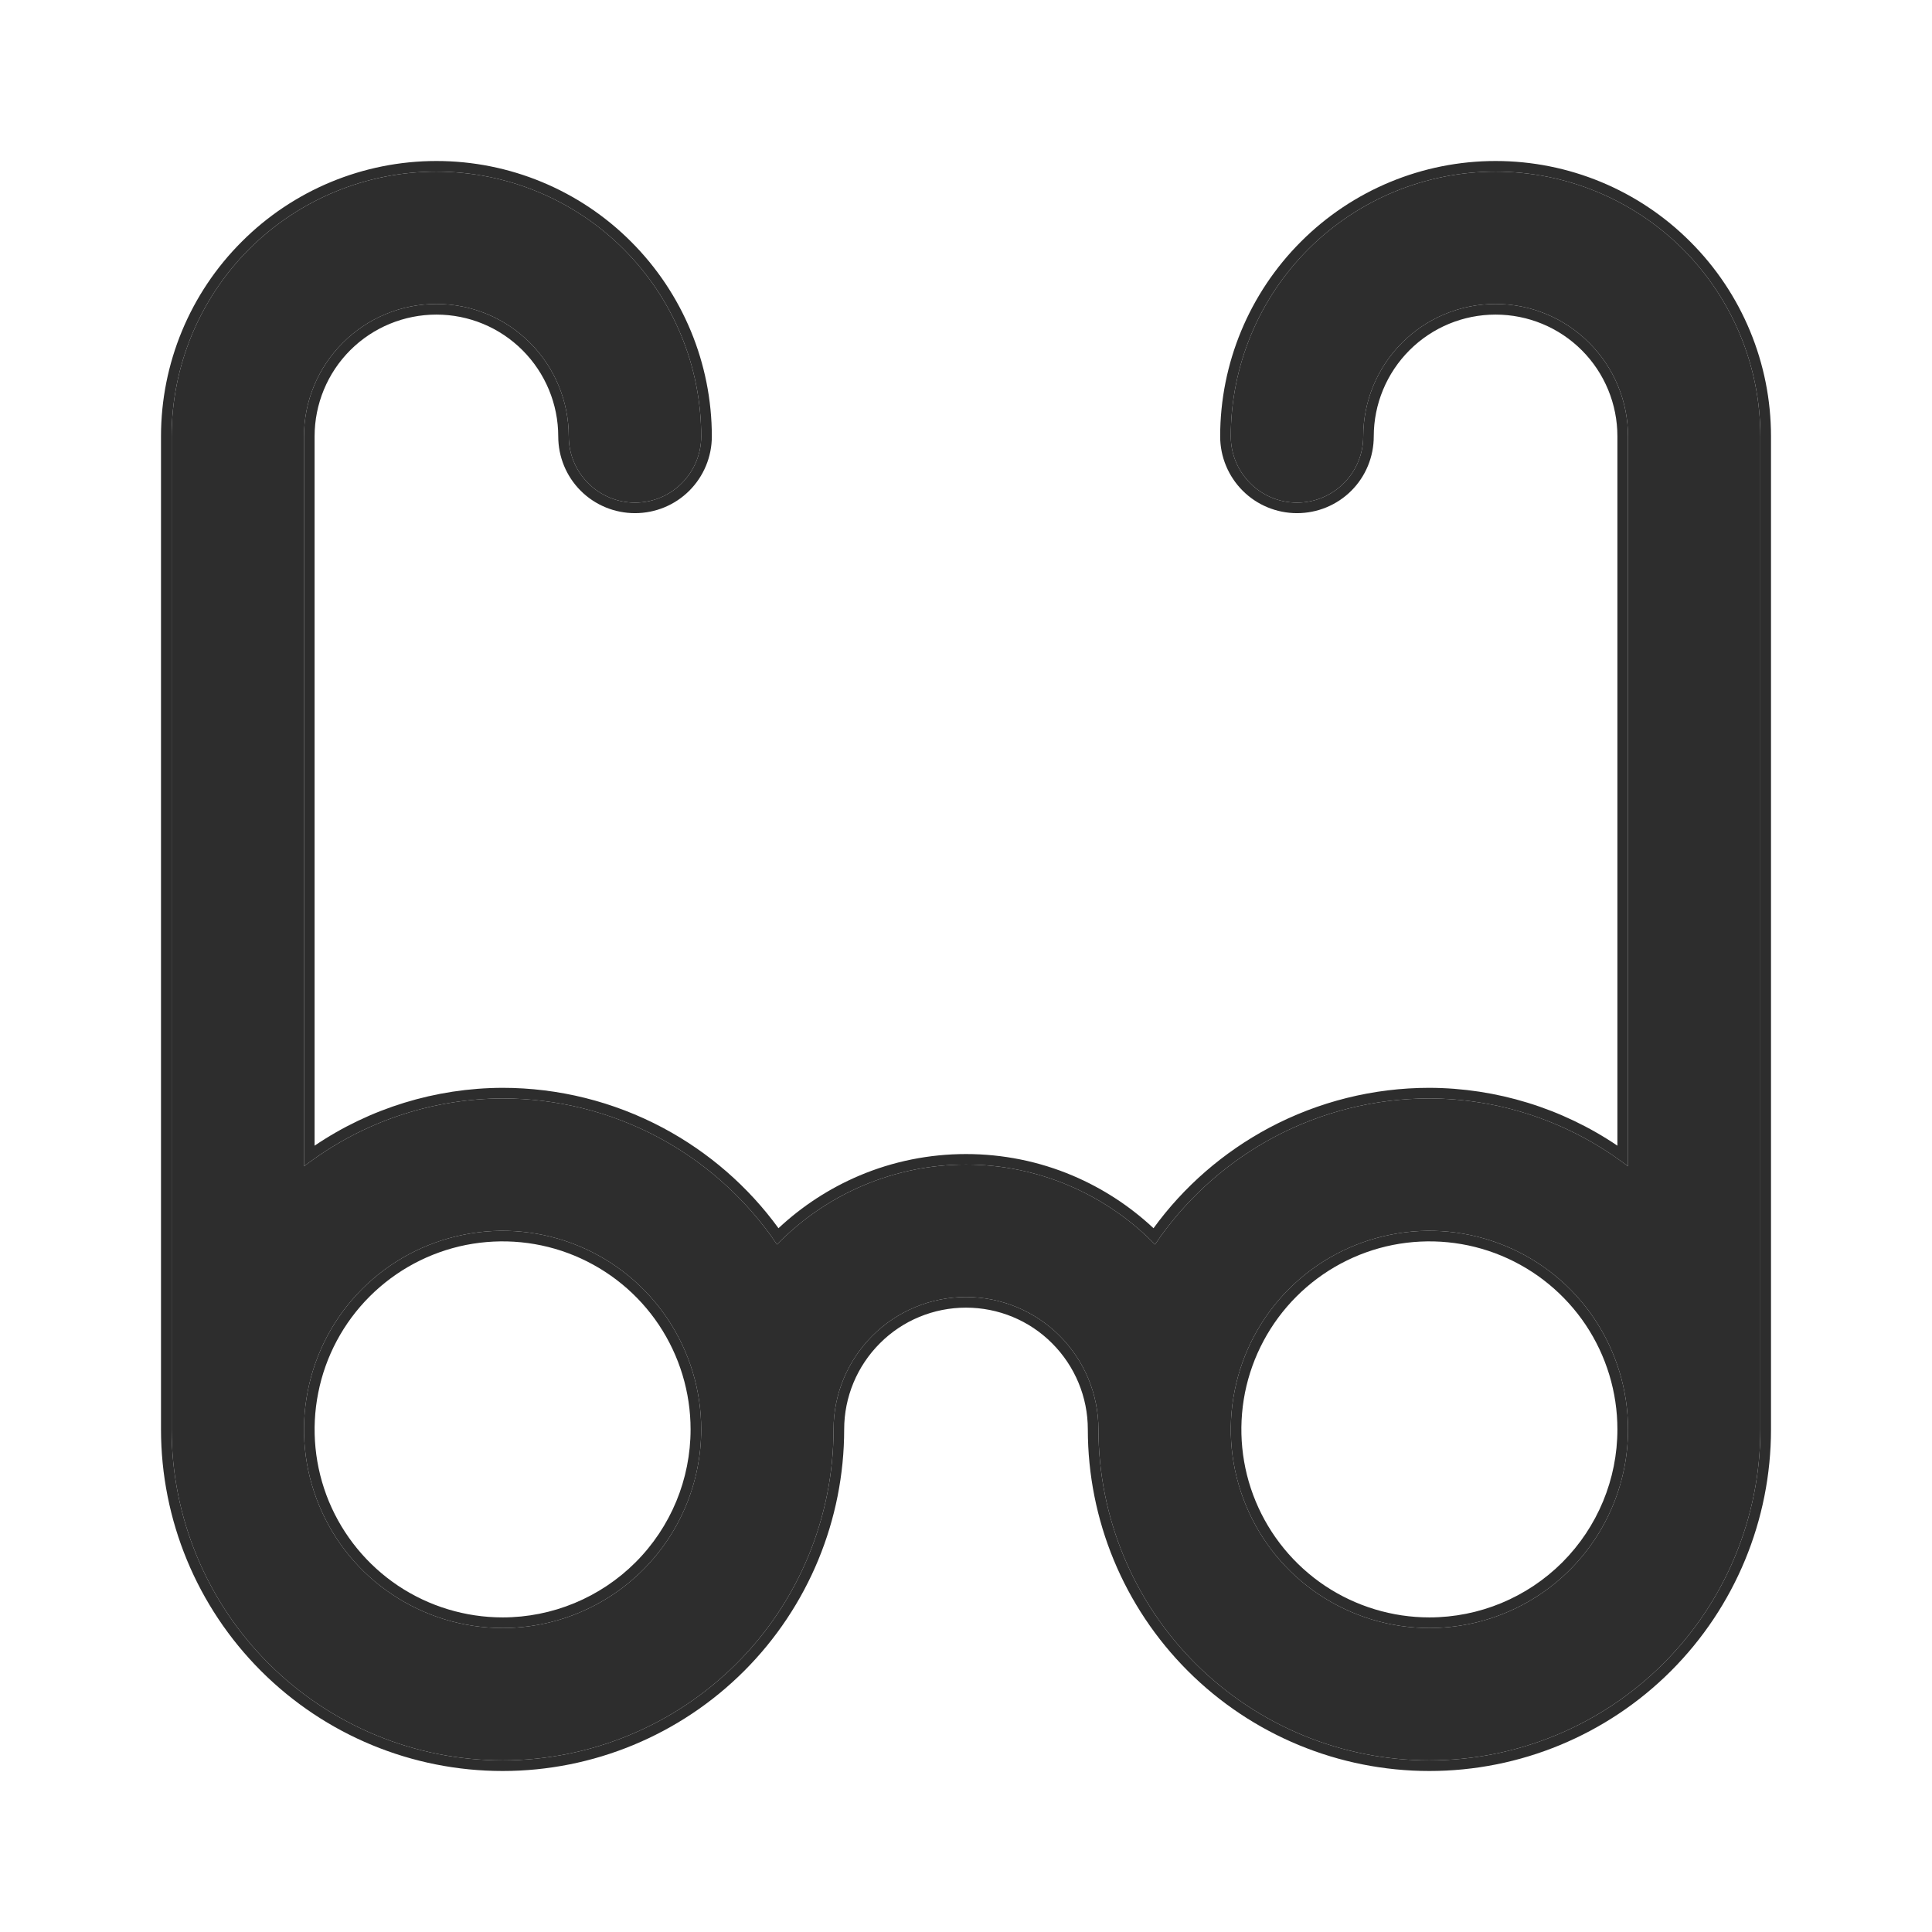
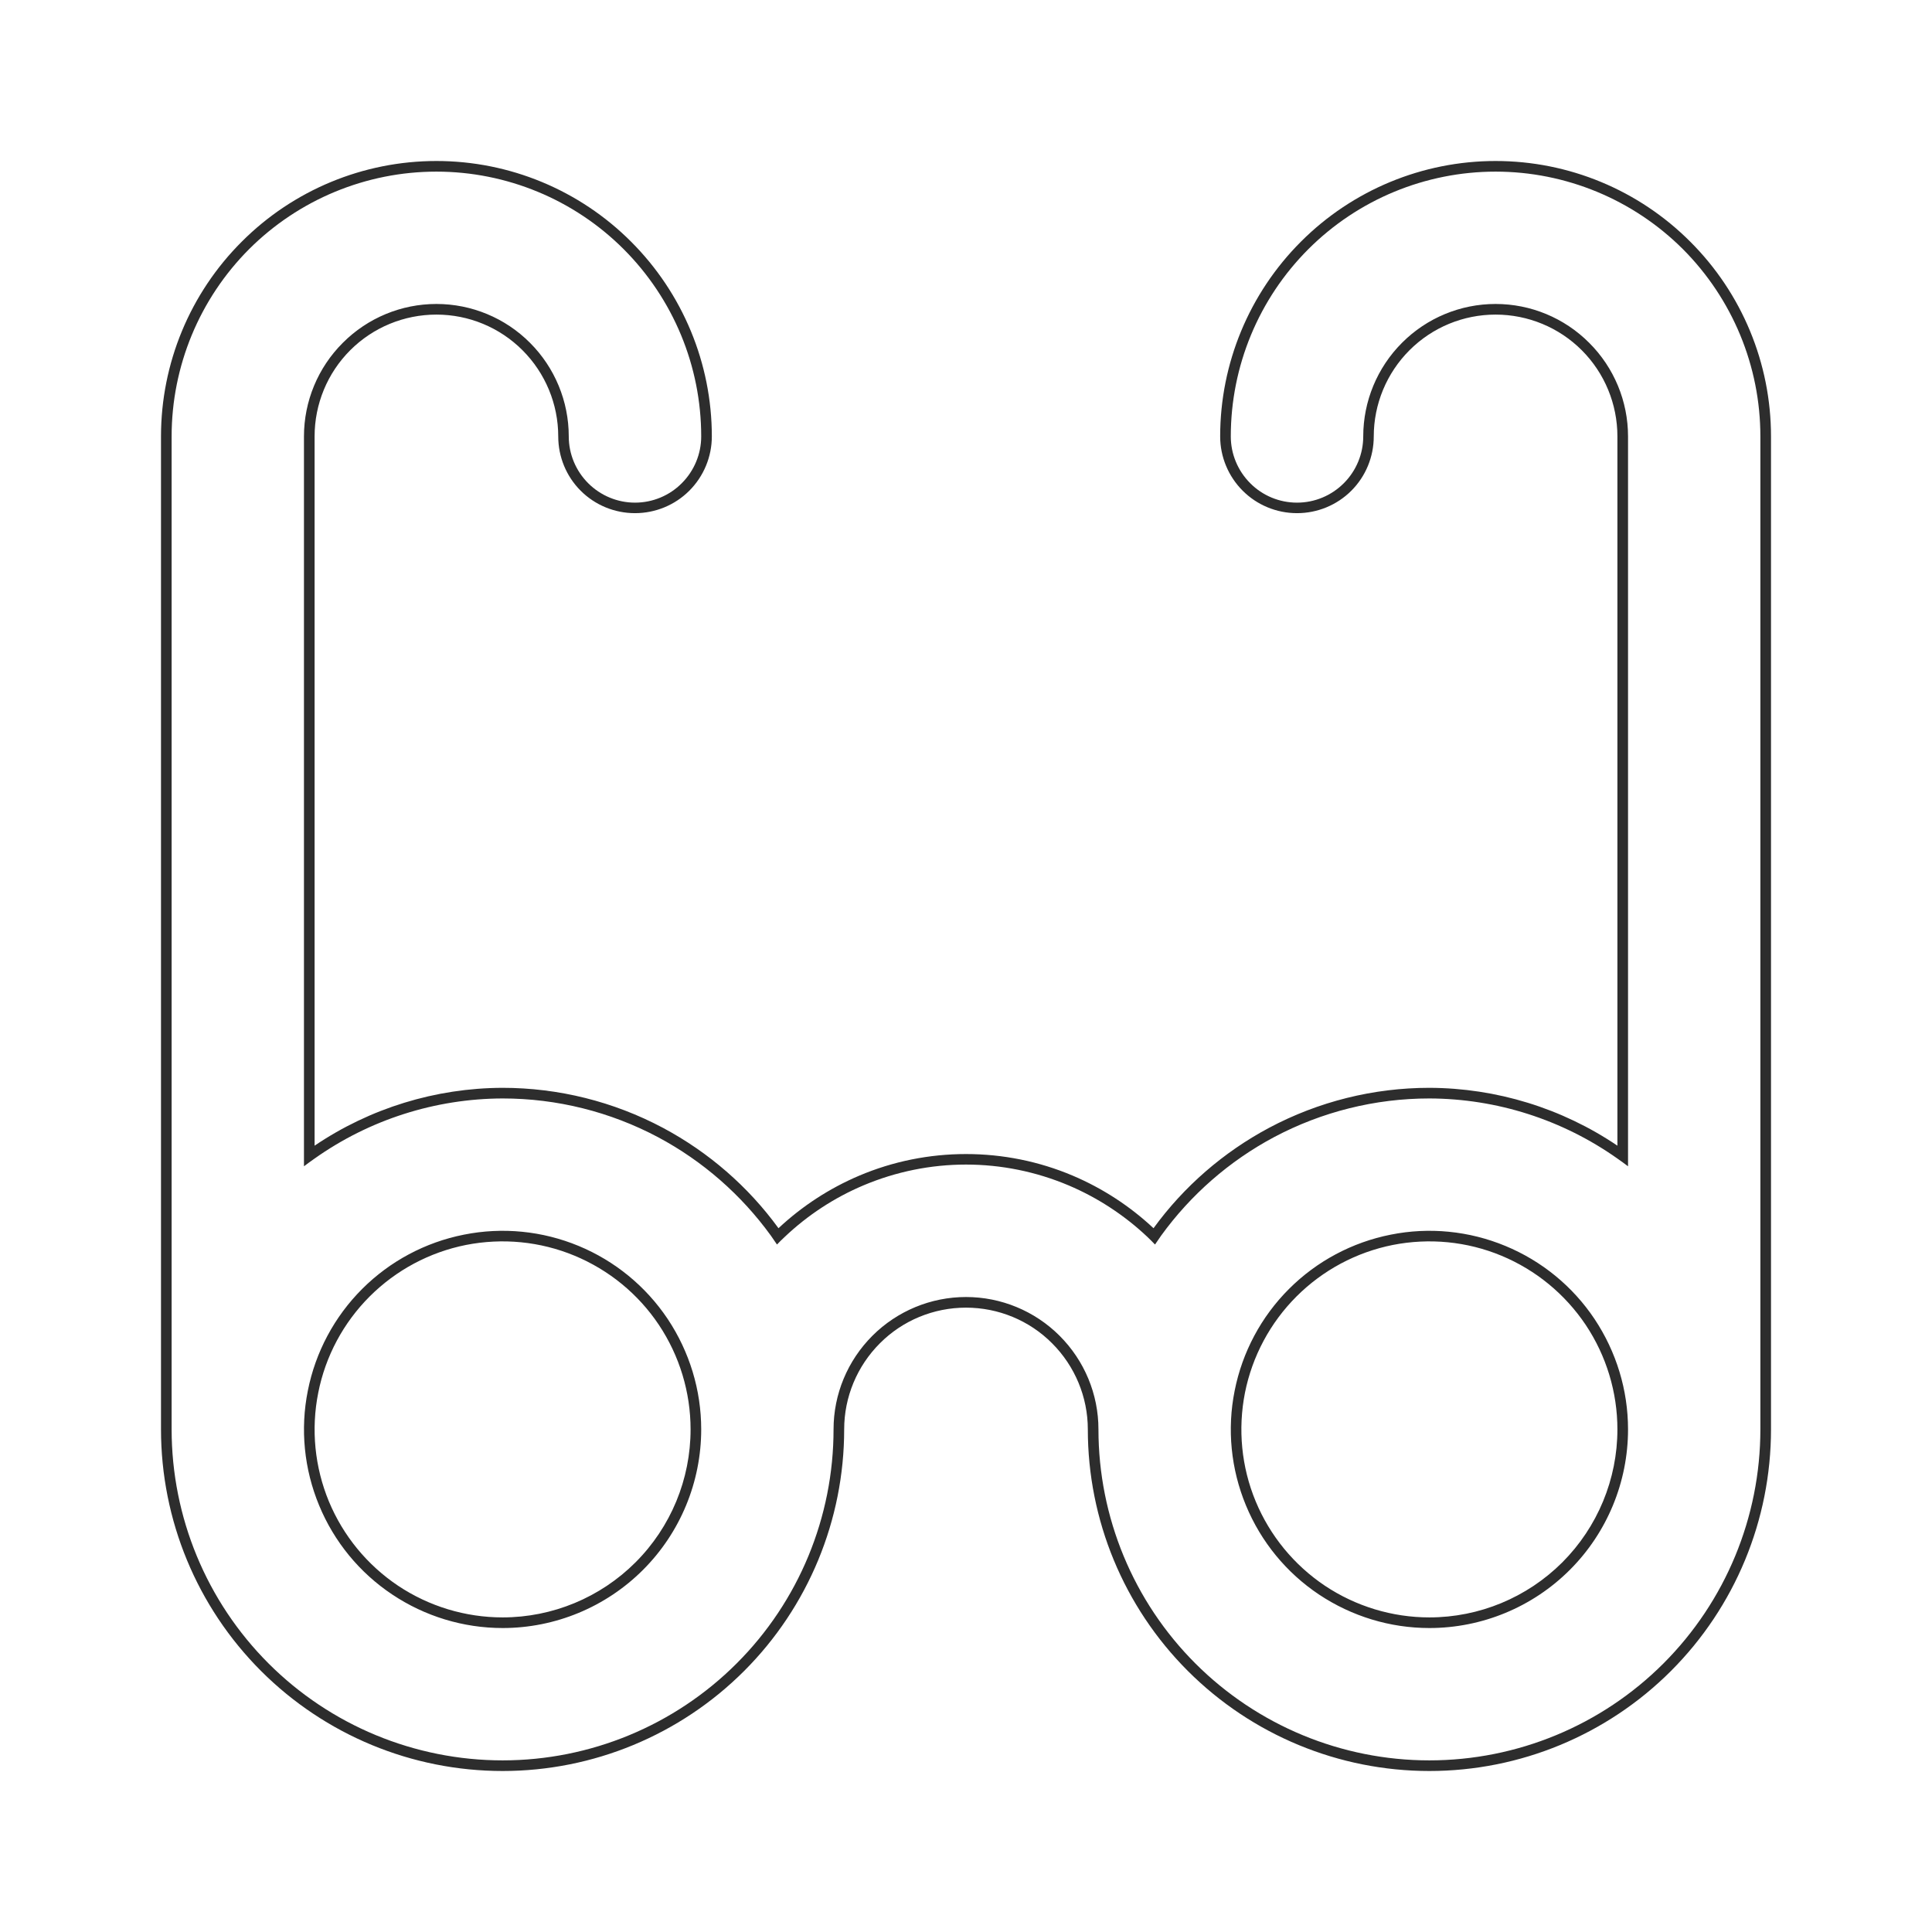
<svg xmlns="http://www.w3.org/2000/svg" width="18" height="18" viewBox="0 0 18 18" fill="none">
  <g clip-path="url(#clip0_9812_159543)">
    <path fill-rule="evenodd" clip-rule="evenodd" d="M13.317 10.234C13.946 10.236 14.557 10.432 15.069 10.794C15.102 10.817 15.135 10.841 15.168 10.866V4.066C15.168 3.739 15.038 3.425 14.806 3.194C14.575 2.962 14.261 2.832 13.934 2.832C13.607 2.832 13.293 2.962 13.062 3.194C12.831 3.425 12.701 3.739 12.701 4.066C12.701 4.229 12.636 4.386 12.52 4.502C12.404 4.618 12.248 4.683 12.084 4.683C11.92 4.683 11.763 4.618 11.648 4.502C11.532 4.386 11.467 4.229 11.467 4.066C11.467 3.411 11.727 2.784 12.19 2.321C12.652 1.859 13.28 1.599 13.934 1.599C14.588 1.599 15.216 1.859 15.679 2.321C16.141 2.784 16.401 3.411 16.401 4.066V13.317C16.401 14.135 16.076 14.92 15.498 15.498C14.92 16.076 14.135 16.401 13.317 16.401C12.499 16.401 11.715 16.076 11.137 15.498C10.559 14.92 10.234 14.135 10.234 13.317C10.234 12.99 10.104 12.677 9.872 12.445C9.641 12.214 9.327 12.084 9 12.084C8.673 12.084 8.359 12.214 8.128 12.445C7.896 12.677 7.766 12.99 7.766 13.317C7.766 14.135 7.442 14.92 6.863 15.498C6.285 16.076 5.5 16.401 4.683 16.401C3.865 16.401 3.08 16.076 2.502 15.498C1.924 14.92 1.599 14.135 1.599 13.317V4.066C1.599 3.411 1.859 2.784 2.321 2.321C2.784 1.859 3.411 1.599 4.066 1.599C4.72 1.599 5.348 1.859 5.81 2.321C6.273 2.784 6.533 3.411 6.533 4.066C6.533 4.229 6.468 4.386 6.352 4.502C6.237 4.618 6.08 4.683 5.916 4.683C5.753 4.683 5.596 4.618 5.48 4.502C5.364 4.386 5.299 4.229 5.299 4.066C5.299 3.739 5.169 3.425 4.938 3.194C4.707 2.962 4.393 2.832 4.066 2.832C3.739 2.832 3.425 2.962 3.194 3.194C2.962 3.425 2.832 3.739 2.832 4.066V10.866C2.865 10.841 2.898 10.817 2.931 10.794C3.442 10.432 4.054 10.236 4.683 10.234C5.188 10.234 5.685 10.358 6.131 10.595C6.547 10.817 6.906 11.131 7.182 11.512C7.201 11.54 7.22 11.567 7.239 11.595C7.262 11.571 7.286 11.547 7.311 11.524C7.524 11.322 7.772 11.159 8.044 11.044C8.347 10.916 8.672 10.85 9 10.85C9.328 10.85 9.653 10.916 9.956 11.044C10.227 11.159 10.476 11.322 10.69 11.524C10.714 11.547 10.738 11.571 10.761 11.595C10.78 11.567 10.799 11.54 10.818 11.512C11.094 11.131 11.453 10.817 11.869 10.595C12.315 10.358 12.812 10.234 13.317 10.234ZM10.747 11.443C11.03 11.054 11.398 10.735 11.823 10.508C12.283 10.263 12.796 10.135 13.317 10.135C13.943 10.137 14.553 10.325 15.069 10.674V4.066C15.069 3.765 14.95 3.476 14.737 3.263C14.524 3.05 14.235 2.931 13.934 2.931C13.633 2.931 13.345 3.05 13.132 3.263C12.919 3.476 12.799 3.765 12.799 4.066C12.799 4.256 12.724 4.438 12.59 4.572C12.456 4.706 12.274 4.781 12.084 4.781C11.894 4.781 11.712 4.706 11.578 4.572C11.444 4.438 11.368 4.256 11.368 4.066C11.368 3.385 11.639 2.733 12.12 2.252C12.601 1.77 13.254 1.5 13.934 1.5C14.615 1.5 15.267 1.77 15.748 2.252C16.23 2.733 16.5 3.385 16.5 4.066V13.317C16.5 14.162 16.165 14.971 15.568 15.568C14.971 16.165 14.162 16.5 13.317 16.5C12.473 16.5 11.664 16.165 11.067 15.568C10.47 14.971 10.135 14.162 10.135 13.317C10.135 13.016 10.015 12.728 9.802 12.515C9.59 12.302 9.301 12.183 9 12.183C8.699 12.183 8.41 12.302 8.198 12.515C7.985 12.728 7.865 13.016 7.865 13.317C7.865 14.162 7.53 14.971 6.933 15.568C6.336 16.165 5.527 16.5 4.683 16.5C3.838 16.5 3.029 16.165 2.432 15.568C1.835 14.971 1.5 14.162 1.5 13.317V4.066C1.5 3.385 1.77 2.733 2.252 2.252C2.733 1.77 3.385 1.5 4.066 1.5C4.746 1.5 5.399 1.77 5.88 2.252C6.361 2.733 6.632 3.385 6.632 4.066C6.632 4.256 6.556 4.438 6.422 4.572C6.288 4.706 6.106 4.781 5.916 4.781C5.726 4.781 5.544 4.706 5.41 4.572C5.276 4.438 5.201 4.256 5.201 4.066C5.201 3.765 5.081 3.476 4.868 3.263C4.655 3.05 4.367 2.931 4.066 2.931C3.765 2.931 3.476 3.05 3.263 3.263C3.05 3.476 2.931 3.765 2.931 4.066V10.674C3.447 10.325 4.057 10.137 4.682 10.135C5.203 10.135 5.717 10.263 6.177 10.508C6.602 10.735 6.97 11.054 7.253 11.443C7.473 11.237 7.728 11.071 8.006 10.953C8.32 10.82 8.658 10.752 9 10.752C9.342 10.752 9.68 10.82 9.994 10.953C10.272 11.071 10.527 11.237 10.747 11.443ZM3.709 14.774C3.997 14.966 4.336 15.069 4.683 15.069C5.147 15.069 5.593 14.884 5.921 14.556C6.25 14.227 6.434 13.782 6.434 13.317C6.434 12.971 6.331 12.632 6.139 12.344C5.947 12.056 5.673 11.832 5.353 11.699C5.033 11.566 4.681 11.532 4.341 11.599C4.001 11.667 3.689 11.834 3.444 12.079C3.199 12.324 3.032 12.636 2.965 12.976C2.897 13.316 2.932 13.668 3.064 13.988C3.197 14.308 3.421 14.581 3.709 14.774ZM12.344 14.774C12.632 14.966 12.971 15.069 13.317 15.069C13.782 15.069 14.227 14.884 14.556 14.556C14.884 14.227 15.069 13.782 15.069 13.317C15.069 12.971 14.966 12.632 14.774 12.344C14.581 12.056 14.308 11.832 13.988 11.699C13.668 11.566 13.316 11.532 12.976 11.599C12.636 11.667 12.324 11.834 12.079 12.079C11.834 12.324 11.667 12.636 11.599 12.976C11.532 13.316 11.566 13.668 11.699 13.988C11.832 14.308 12.056 14.581 12.344 14.774ZM3.655 14.856C3.959 15.059 4.317 15.168 4.683 15.168C5.173 15.168 5.644 14.973 5.991 14.626C6.338 14.279 6.533 13.808 6.533 13.317C6.533 12.951 6.424 12.594 6.221 12.289C6.018 11.985 5.729 11.748 5.391 11.608C5.053 11.468 4.681 11.431 4.322 11.503C3.963 11.574 3.633 11.75 3.374 12.009C3.115 12.268 2.939 12.598 2.868 12.957C2.796 13.315 2.833 13.687 2.973 14.025C3.113 14.364 3.35 14.653 3.655 14.856ZM12.289 14.856C12.594 15.059 12.951 15.168 13.317 15.168C13.808 15.168 14.279 14.973 14.626 14.626C14.973 14.279 15.168 13.808 15.168 13.317C15.168 12.951 15.059 12.594 14.856 12.289C14.653 11.985 14.364 11.748 14.025 11.608C13.687 11.468 13.315 11.431 12.957 11.503C12.598 11.574 12.268 11.75 12.009 12.009C11.75 12.268 11.574 12.598 11.503 12.957C11.431 13.315 11.468 13.687 11.608 14.025C11.748 14.364 11.985 14.653 12.289 14.856Z" fill="#2D2D2D" />
-     <path fill-rule="evenodd" clip-rule="evenodd" d="M15.069 10.794C14.557 10.432 13.946 10.236 13.317 10.234C12.812 10.234 12.315 10.358 11.869 10.595C11.453 10.817 11.094 11.131 10.818 11.512C10.799 11.54 10.78 11.567 10.761 11.595C10.738 11.571 10.714 11.547 10.69 11.524C10.476 11.322 10.227 11.159 9.956 11.044C9.653 10.916 9.328 10.85 9 10.85C8.672 10.85 8.347 10.916 8.044 11.044C7.772 11.159 7.524 11.322 7.311 11.524C7.286 11.547 7.262 11.571 7.239 11.595C7.22 11.567 7.201 11.54 7.182 11.512C6.906 11.131 6.547 10.817 6.131 10.595C5.685 10.358 5.188 10.234 4.683 10.234C4.054 10.236 3.442 10.432 2.931 10.794C2.898 10.817 2.865 10.841 2.832 10.866V4.066C2.832 3.739 2.962 3.425 3.194 3.194C3.425 2.962 3.739 2.832 4.066 2.832C4.393 2.832 4.707 2.962 4.938 3.194C5.169 3.425 5.299 3.739 5.299 4.066C5.299 4.229 5.364 4.386 5.48 4.502C5.596 4.618 5.753 4.683 5.916 4.683C6.08 4.683 6.237 4.618 6.352 4.502C6.468 4.386 6.533 4.229 6.533 4.066C6.533 3.411 6.273 2.784 5.81 2.321C5.348 1.859 4.72 1.599 4.066 1.599C3.411 1.599 2.784 1.859 2.321 2.321C1.859 2.784 1.599 3.411 1.599 4.066V13.317C1.599 14.135 1.924 14.92 2.502 15.498C3.08 16.076 3.865 16.401 4.683 16.401C5.5 16.401 6.285 16.076 6.863 15.498C7.442 14.92 7.766 14.135 7.766 13.317C7.766 12.99 7.896 12.677 8.128 12.445C8.359 12.214 8.673 12.084 9 12.084C9.327 12.084 9.641 12.214 9.872 12.445C10.104 12.677 10.234 12.99 10.234 13.317C10.234 14.135 10.559 14.92 11.137 15.498C11.715 16.076 12.499 16.401 13.317 16.401C14.135 16.401 14.92 16.076 15.498 15.498C16.076 14.92 16.401 14.135 16.401 13.317V4.066C16.401 3.411 16.141 2.784 15.679 2.321C15.216 1.859 14.588 1.599 13.934 1.599C13.28 1.599 12.652 1.859 12.19 2.321C11.727 2.784 11.467 3.411 11.467 4.066C11.467 4.229 11.532 4.386 11.648 4.502C11.763 4.618 11.92 4.683 12.084 4.683C12.248 4.683 12.404 4.618 12.52 4.502C12.636 4.386 12.701 4.229 12.701 4.066C12.701 3.739 12.831 3.425 13.062 3.194C13.293 2.962 13.607 2.832 13.934 2.832C14.261 2.832 14.575 2.962 14.806 3.194C15.038 3.425 15.168 3.739 15.168 4.066V10.866C15.135 10.841 15.102 10.817 15.069 10.794ZM3.655 14.856C3.959 15.059 4.317 15.168 4.683 15.168C5.173 15.168 5.644 14.973 5.991 14.626C6.338 14.279 6.533 13.808 6.533 13.317C6.533 12.951 6.424 12.594 6.221 12.289C6.018 11.985 5.729 11.748 5.391 11.608C5.053 11.468 4.681 11.431 4.322 11.503C3.963 11.574 3.633 11.75 3.374 12.009C3.115 12.268 2.939 12.598 2.868 12.957C2.796 13.315 2.833 13.687 2.973 14.025C3.113 14.364 3.35 14.653 3.655 14.856ZM12.289 14.856C12.594 15.059 12.951 15.168 13.317 15.168C13.808 15.168 14.279 14.973 14.626 14.626C14.973 14.279 15.168 13.808 15.168 13.317C15.168 12.951 15.059 12.594 14.856 12.289C14.653 11.985 14.364 11.748 14.025 11.608C13.687 11.468 13.315 11.431 12.957 11.503C12.598 11.574 12.268 11.75 12.009 12.009C11.75 12.268 11.574 12.598 11.503 12.957C11.431 13.315 11.468 13.687 11.608 14.025C11.748 14.364 11.985 14.653 12.289 14.856Z" fill="#2D2D2D" />
  </g>
  <defs>
    <clipPath id="clip0_9812_159543">
      <rect width="15" height="15" fill="white" transform="translate(1.5 1.5)" />
    </clipPath>
  </defs>
</svg>